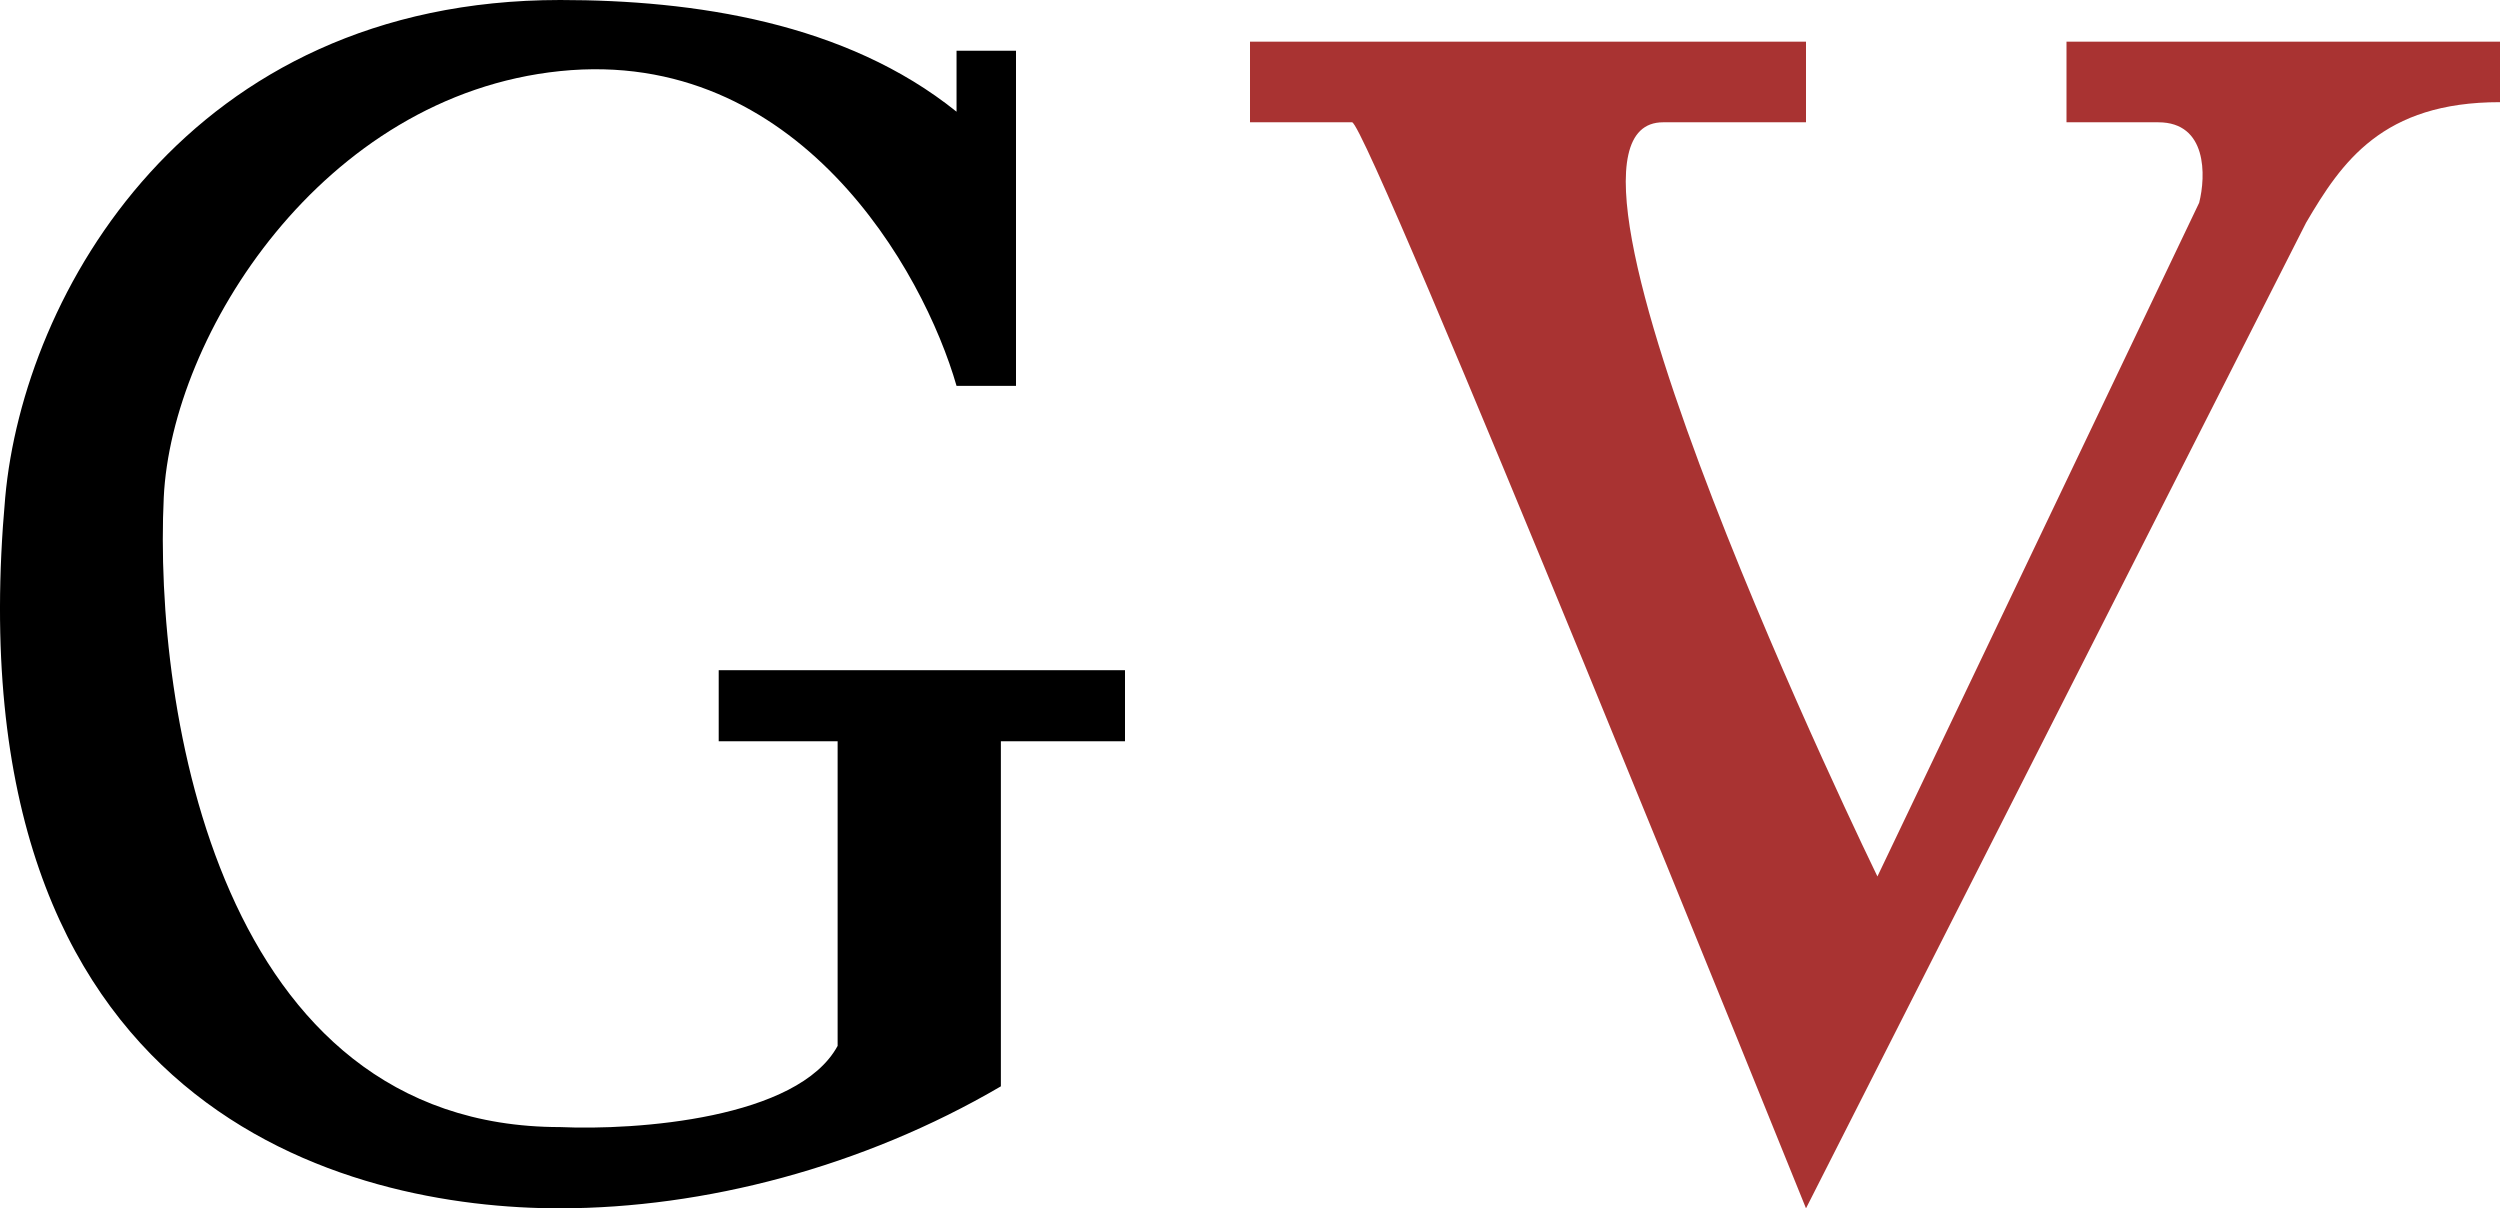
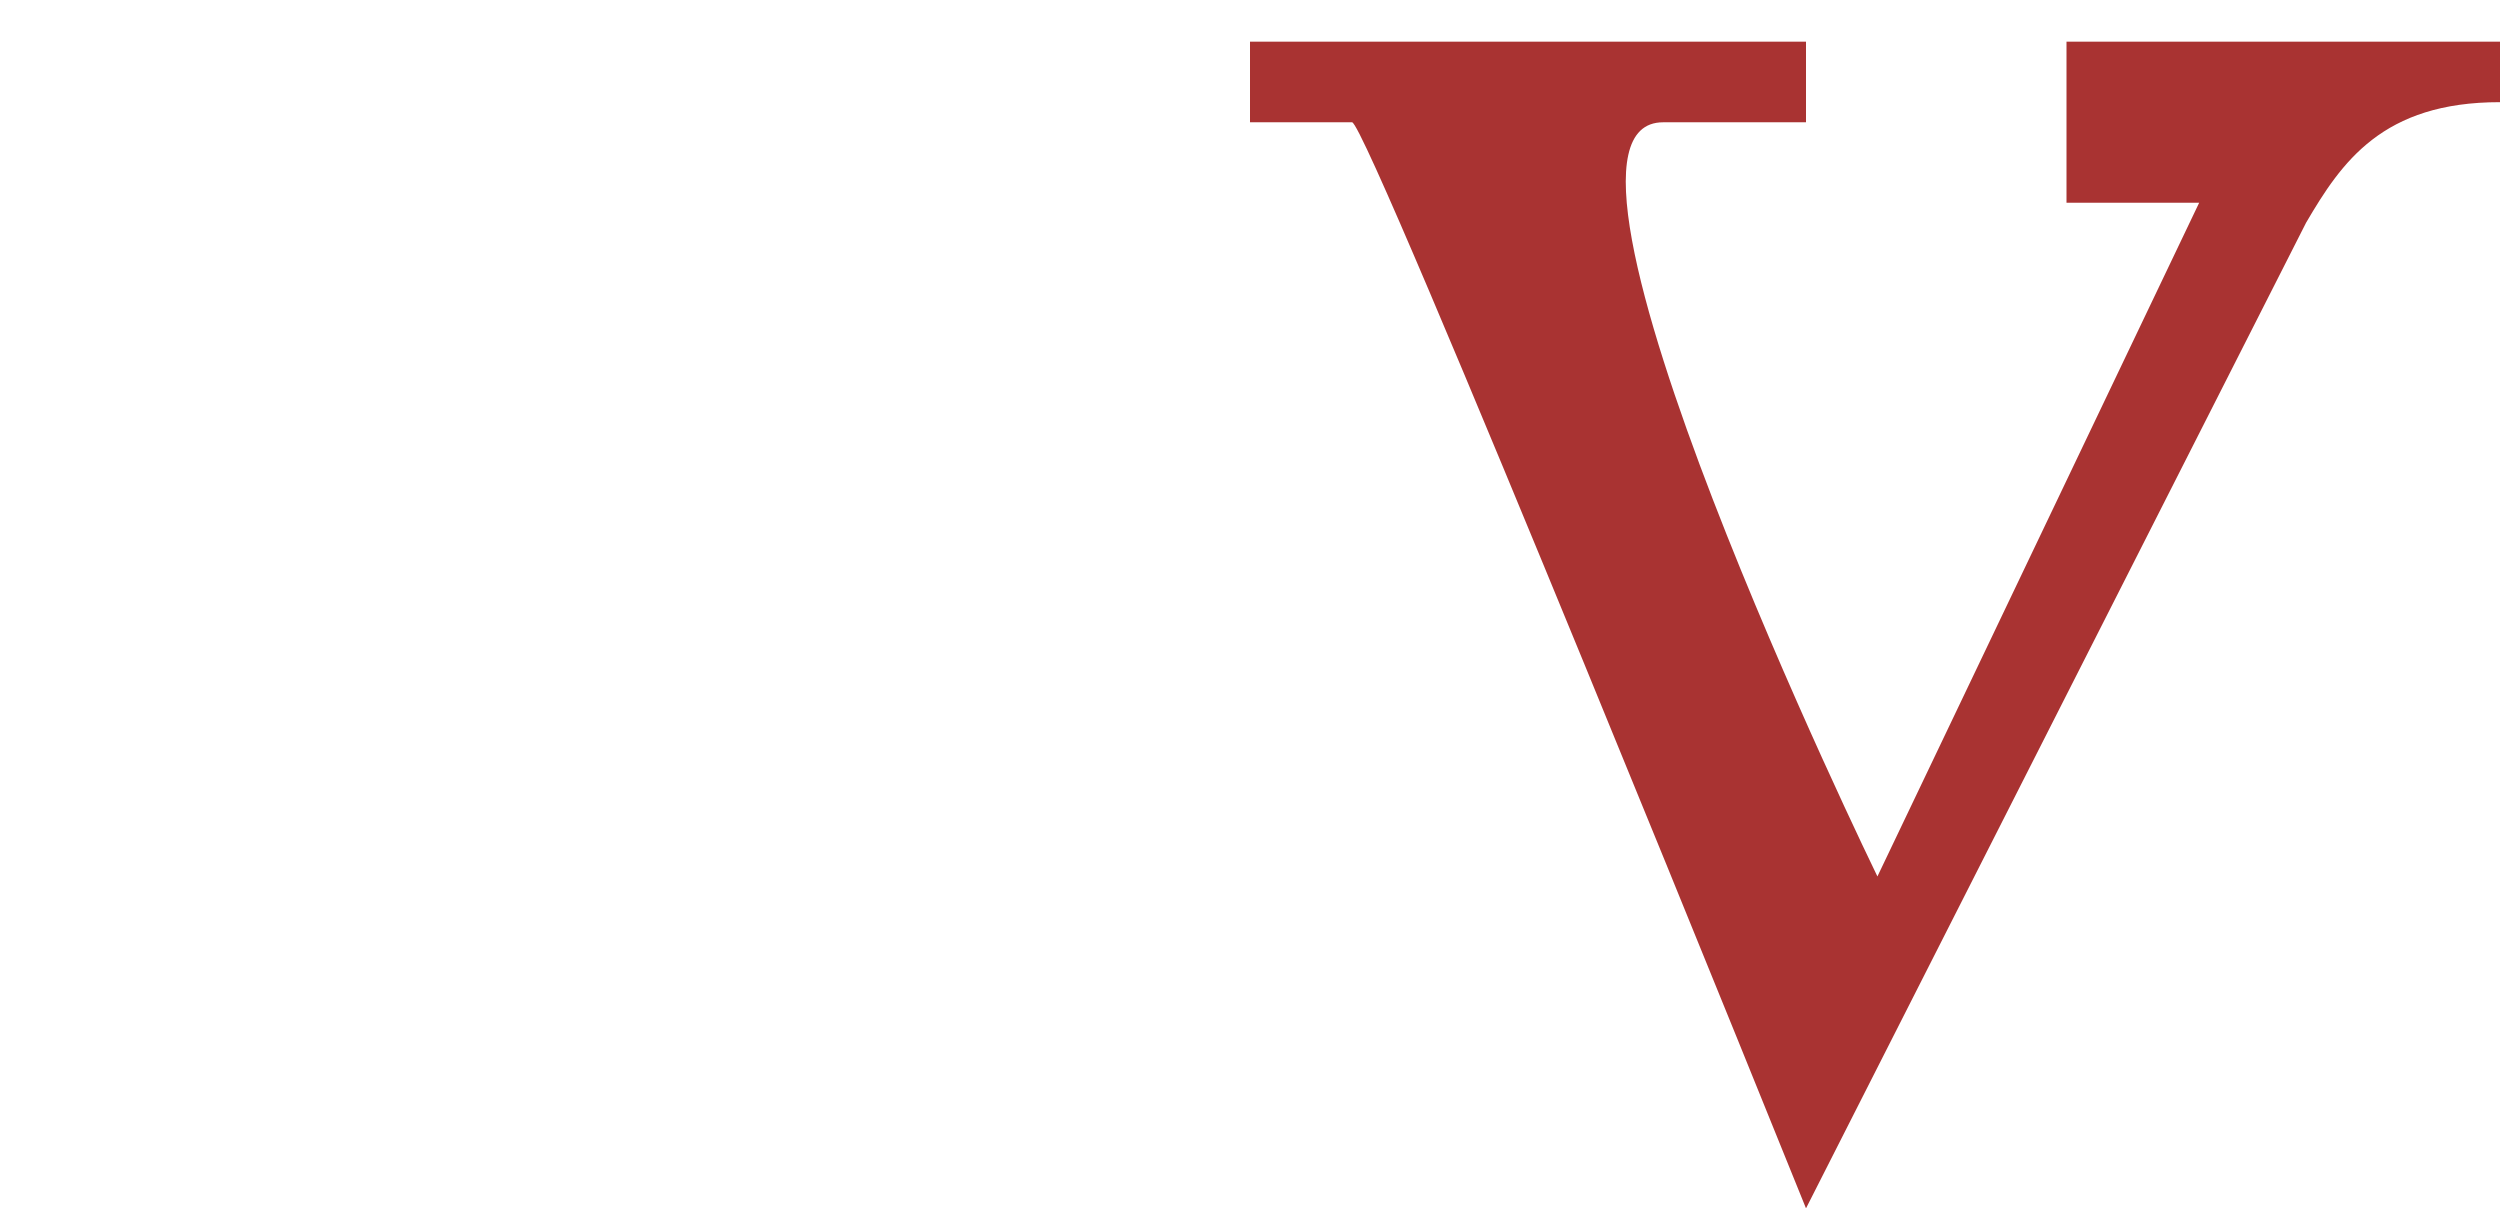
<svg xmlns="http://www.w3.org/2000/svg" width="60" height="29" viewBox="0 0 60 29" fill="none">
-   <path d="M24.384 9.261V1.218H22.957V2.681C20.293 0.536 16.649 0 13.444 0C4.519 0 0.564 7.064 0.125 11.941C-1.207 26.758 8.427 29.005 13.444 29C16.886 28.996 20.692 28.021 24.021 26.072V17.79H27V16.084H17.249V17.79H20.103V25.101C19.152 26.855 15.267 27.132 13.444 27.05C5.262 27.05 3.689 17.059 3.93 11.941C4.114 8.042 7.736 2.291 13.444 1.706C19.152 1.121 22.164 6.499 22.957 9.261H24.384Z" fill="black" />
-   <path d="M30 1H43.344V2.934C43.308 2.934 42.94 2.932 39.914 2.935C36.24 2.938 45.058 21.035 45.058 21.035L52.78 4.866C52.943 4.222 52.976 2.935 51.8 2.935H49.596V1H60V2.452C57.177 2.449 56.197 3.893 55.346 5.345L43.344 29C43.344 29 32.823 2.935 32.45 2.935H30V1Z" fill="#A93332" />
+   <path d="M30 1H43.344V2.934C43.308 2.934 42.94 2.932 39.914 2.935C36.24 2.938 45.058 21.035 45.058 21.035L52.78 4.866H49.596V1H60V2.452C57.177 2.449 56.197 3.893 55.346 5.345L43.344 29C43.344 29 32.823 2.935 32.45 2.935H30V1Z" fill="#A93332" />
</svg>